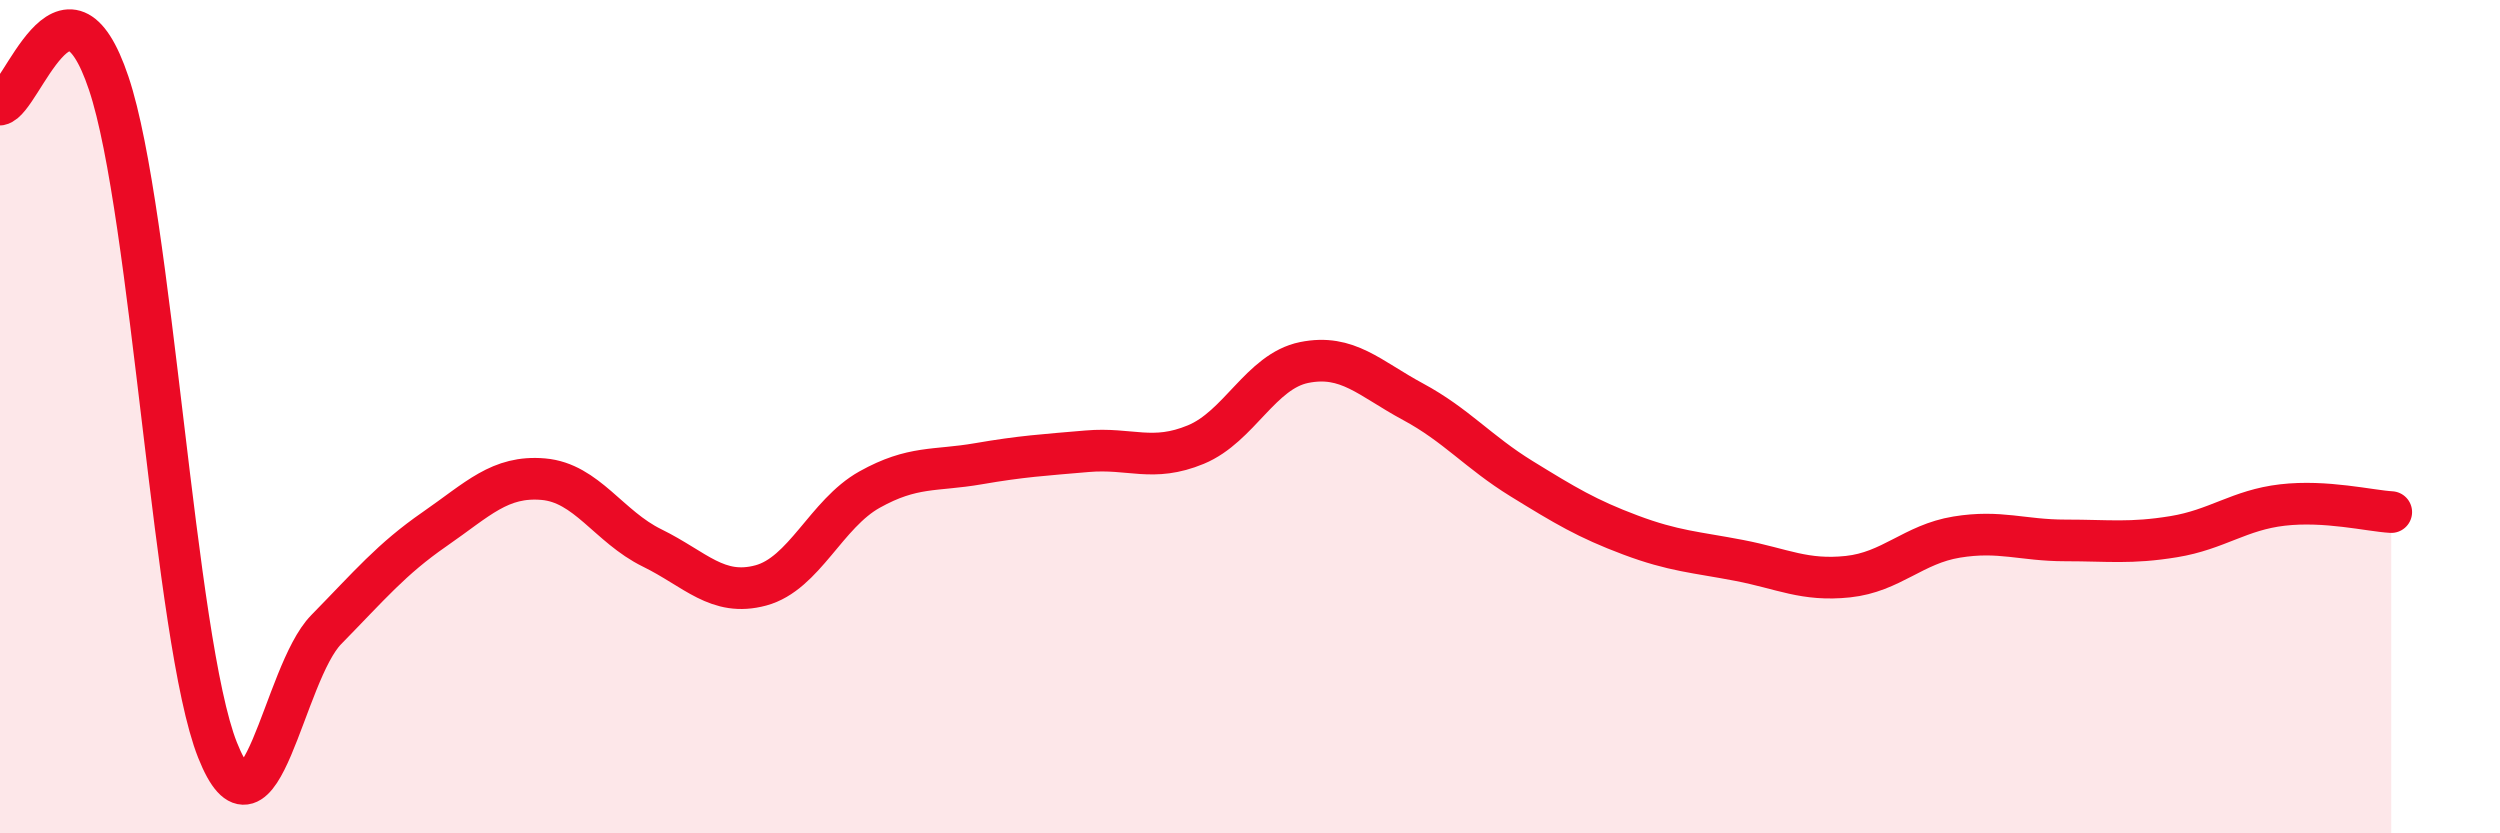
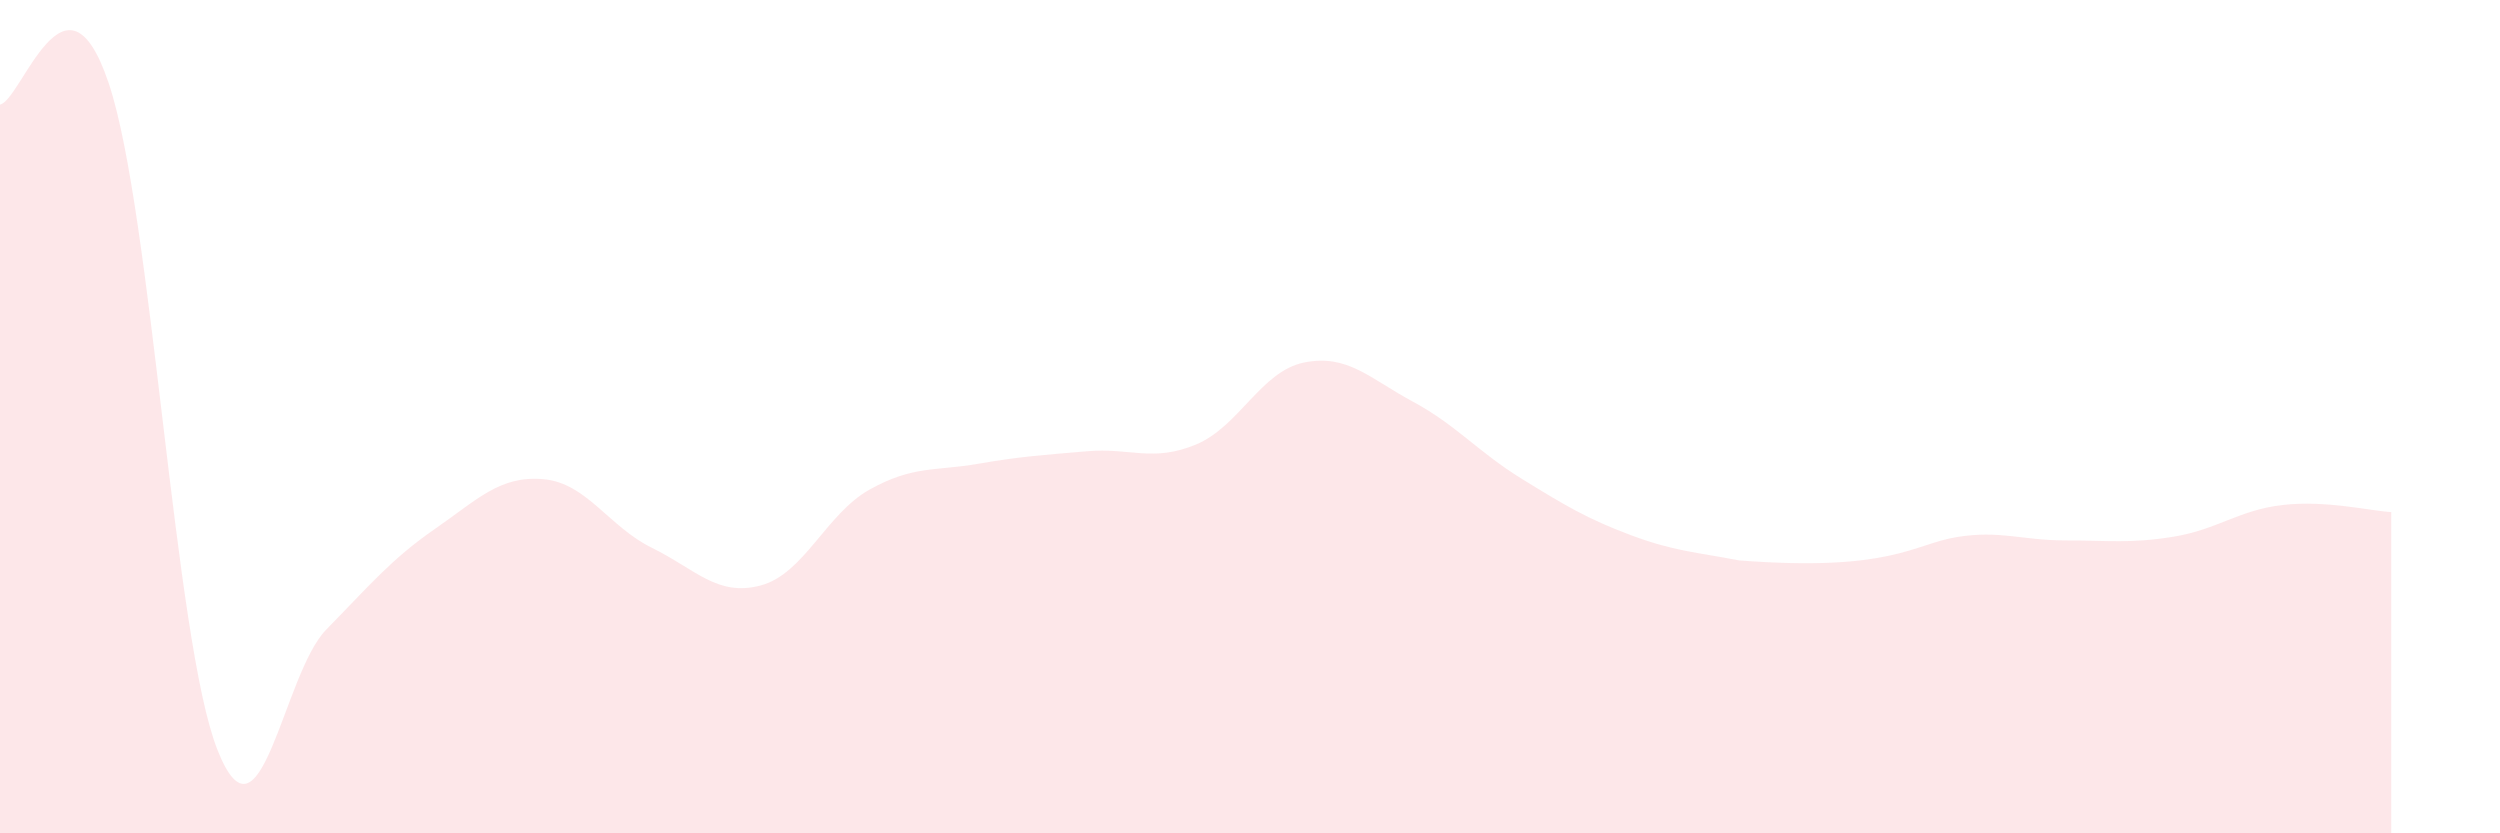
<svg xmlns="http://www.w3.org/2000/svg" width="60" height="20" viewBox="0 0 60 20">
-   <path d="M 0,2.51 C 0.52,2.41 1.57,-1.1 2.61,2 C 3.65,5.1 4.18,15.38 5.22,18 C 6.26,20.62 6.79,16.17 7.83,15.11 C 8.87,14.05 9.39,13.42 10.43,12.7 C 11.47,11.98 12,11.41 13.04,11.5 C 14.08,11.59 14.61,12.64 15.65,13.15 C 16.69,13.66 17.22,14.33 18.26,14.05 C 19.3,13.77 19.83,12.33 20.87,11.75 C 21.91,11.17 22.44,11.31 23.48,11.13 C 24.52,10.95 25.05,10.92 26.09,10.83 C 27.13,10.74 27.66,11.1 28.7,10.67 C 29.74,10.24 30.26,8.91 31.3,8.7 C 32.34,8.49 32.87,9.08 33.91,9.64 C 34.95,10.2 35.48,10.85 36.52,11.49 C 37.56,12.13 38.09,12.45 39.13,12.84 C 40.17,13.23 40.7,13.25 41.74,13.45 C 42.78,13.65 43.31,13.95 44.35,13.84 C 45.39,13.73 45.92,13.06 46.96,12.89 C 48,12.72 48.53,12.97 49.57,12.97 C 50.61,12.97 51.13,13.05 52.17,12.88 C 53.21,12.71 53.74,12.24 54.78,12.12 C 55.82,12 56.87,12.26 57.39,12.29L57.39 20L0 20Z" fill="#EB0A25" opacity="0.1" stroke-linecap="round" stroke-linejoin="round" />
-   <path d="M 0,2.51 C 0.52,2.41 1.57,-1.1 2.61,2 C 3.65,5.1 4.18,15.38 5.22,18 C 6.26,20.62 6.79,16.17 7.83,15.11 C 8.87,14.05 9.39,13.42 10.43,12.7 C 11.47,11.98 12,11.41 13.04,11.5 C 14.08,11.59 14.61,12.64 15.65,13.15 C 16.69,13.66 17.22,14.33 18.26,14.05 C 19.3,13.77 19.83,12.33 20.87,11.75 C 21.91,11.17 22.44,11.31 23.48,11.13 C 24.52,10.95 25.05,10.92 26.09,10.83 C 27.13,10.74 27.66,11.1 28.7,10.67 C 29.74,10.24 30.26,8.91 31.3,8.7 C 32.34,8.49 32.87,9.08 33.91,9.64 C 34.95,10.2 35.48,10.85 36.52,11.49 C 37.56,12.13 38.09,12.45 39.13,12.84 C 40.17,13.23 40.7,13.25 41.74,13.45 C 42.78,13.65 43.31,13.95 44.35,13.84 C 45.39,13.73 45.92,13.06 46.96,12.89 C 48,12.72 48.53,12.97 49.57,12.97 C 50.61,12.97 51.13,13.05 52.17,12.88 C 53.21,12.71 53.74,12.24 54.78,12.12 C 55.82,12 56.87,12.26 57.39,12.29" stroke="#EB0A25" stroke-width="1" fill="none" stroke-linecap="round" stroke-linejoin="round" />
+   <path d="M 0,2.51 C 0.52,2.41 1.57,-1.1 2.61,2 C 3.65,5.1 4.18,15.38 5.22,18 C 6.26,20.62 6.79,16.17 7.83,15.11 C 8.87,14.05 9.39,13.42 10.43,12.7 C 11.47,11.98 12,11.41 13.04,11.5 C 14.08,11.59 14.61,12.64 15.65,13.15 C 16.69,13.66 17.22,14.33 18.26,14.05 C 19.3,13.77 19.83,12.33 20.87,11.75 C 21.91,11.17 22.44,11.31 23.48,11.13 C 24.52,10.95 25.05,10.92 26.09,10.83 C 27.13,10.74 27.66,11.1 28.7,10.67 C 29.74,10.24 30.26,8.91 31.3,8.7 C 32.34,8.49 32.87,9.08 33.91,9.64 C 34.95,10.2 35.48,10.85 36.52,11.49 C 37.56,12.13 38.09,12.45 39.13,12.84 C 40.17,13.23 40.7,13.25 41.74,13.45 C 45.39,13.73 45.92,13.06 46.96,12.89 C 48,12.72 48.53,12.97 49.57,12.97 C 50.61,12.97 51.13,13.05 52.17,12.88 C 53.21,12.71 53.74,12.24 54.78,12.12 C 55.82,12 56.87,12.26 57.39,12.29L57.39 20L0 20Z" fill="#EB0A25" opacity="0.1" stroke-linecap="round" stroke-linejoin="round" />
</svg>